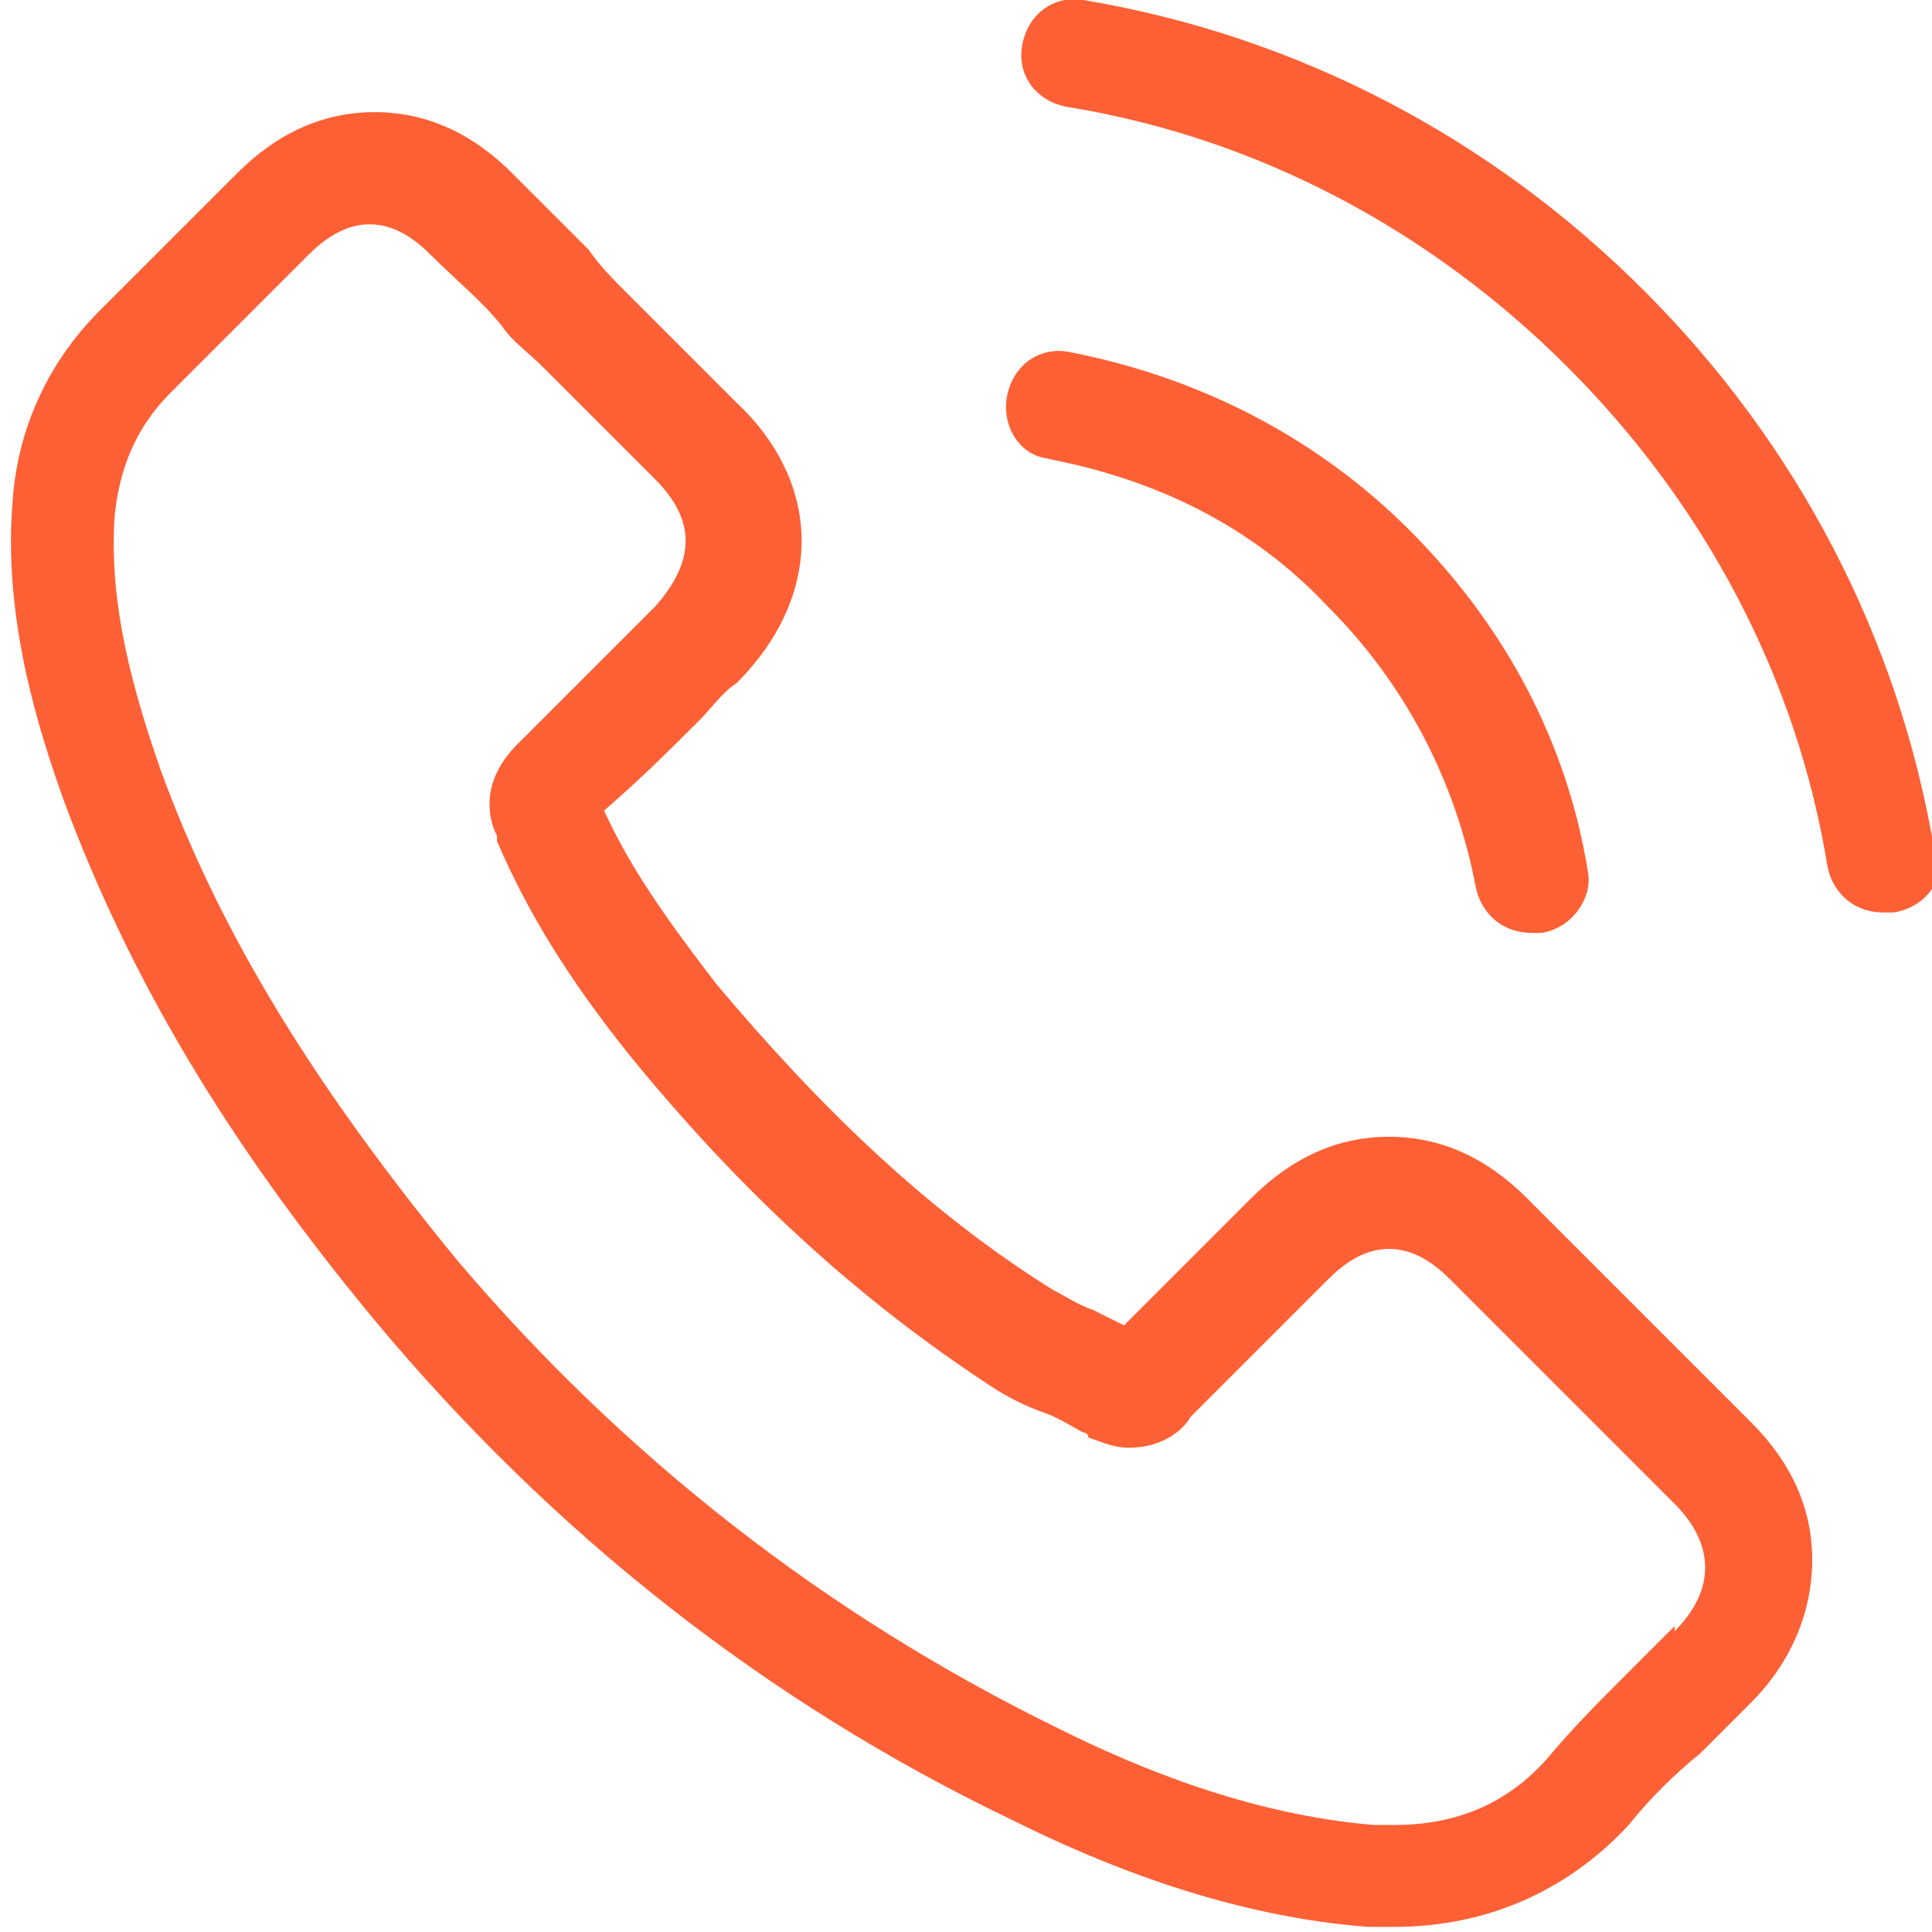
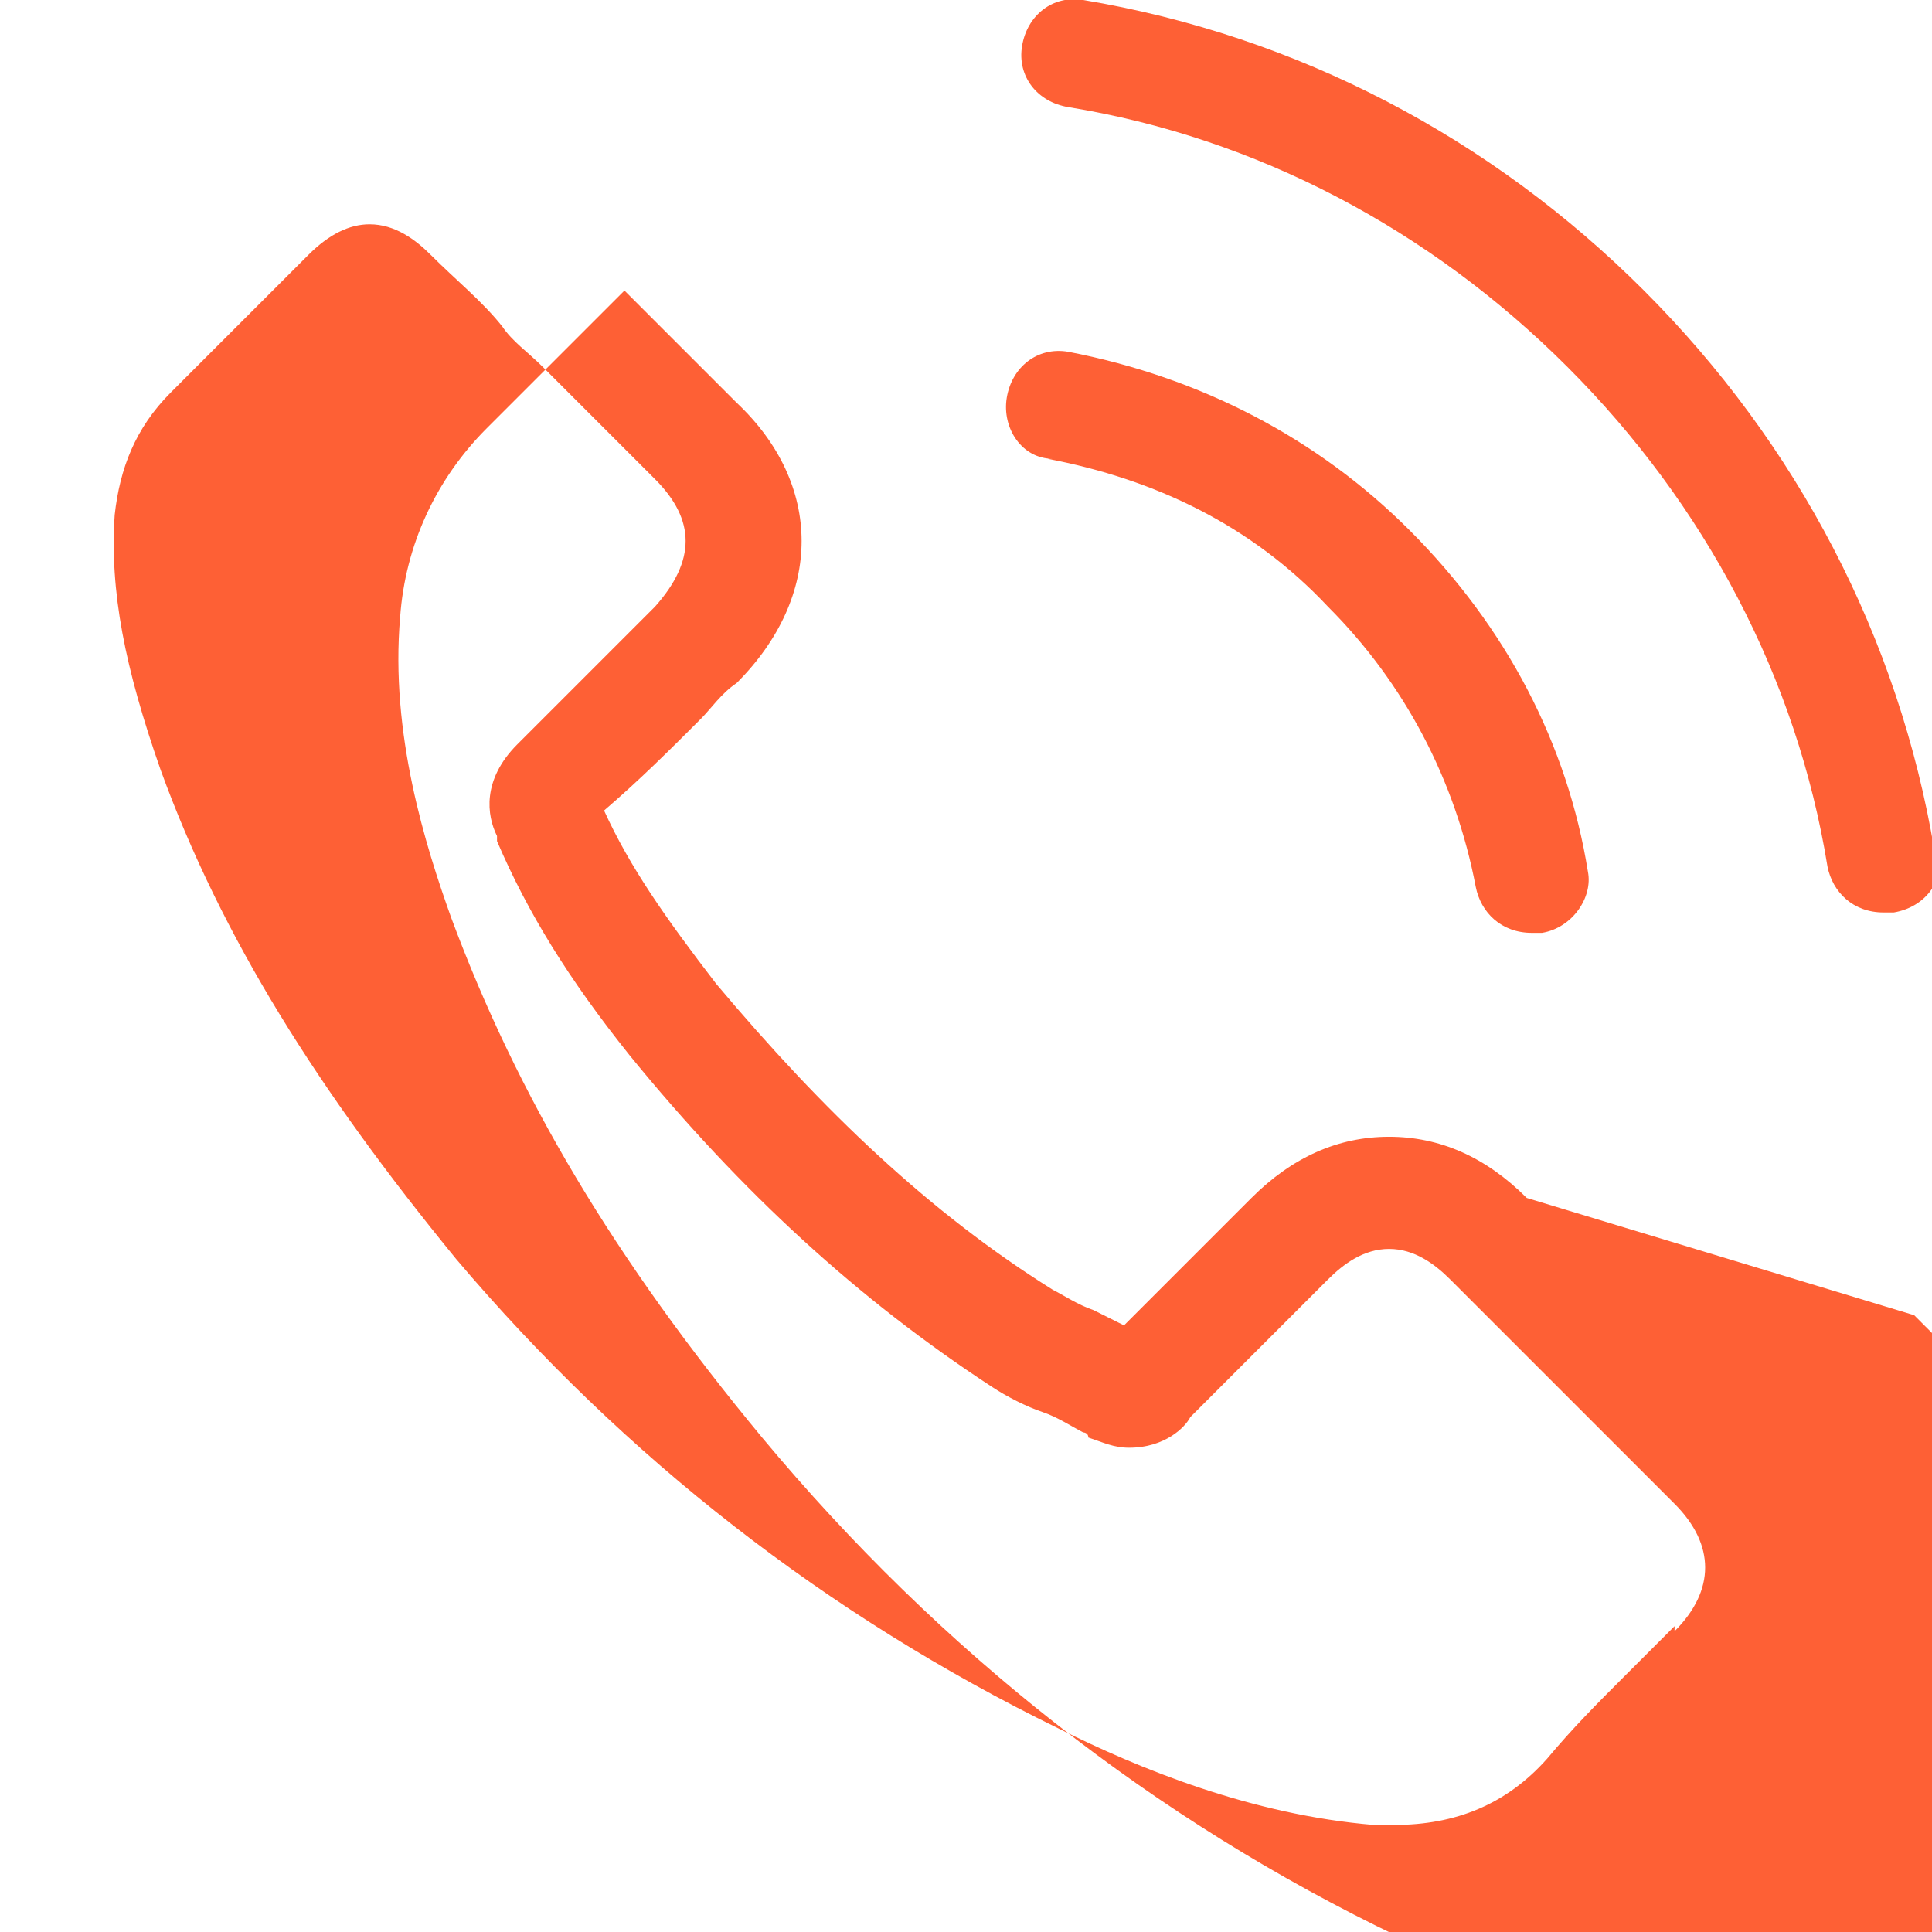
<svg xmlns="http://www.w3.org/2000/svg" xml:space="preserve" width="0.354in" height="0.354in" version="1.1" style="shape-rendering:geometricPrecision; text-rendering:geometricPrecision; image-rendering:optimizeQuality; fill-rule:evenodd; clip-rule:evenodd" viewBox="0 0 3.78 3.79">
  <defs>
    <style type="text/css">
   
    .fil0 {fill:#FE6035;fill-rule:nonzero}
   
  </style>
  </defs>
  <g id="Layer_x0020_1">
-     <path class="fil0" d="M2.99 2.35c-0.08,-0.08 -0.17,-0.12 -0.27,-0.12 -0.1,0 -0.19,0.04 -0.27,0.12l-0.25 0.25c-0.02,-0.01 -0.04,-0.02 -0.06,-0.03 -0.03,-0.01 -0.06,-0.03 -0.08,-0.04 -0.24,-0.15 -0.45,-0.35 -0.66,-0.6 -0.1,-0.13 -0.17,-0.23 -0.22,-0.34 0.07,-0.06 0.13,-0.12 0.19,-0.18 0.02,-0.02 0.04,-0.05 0.07,-0.07 0.17,-0.17 0.17,-0.39 0,-0.55l-0.22 -0.22c-0.02,-0.02 -0.05,-0.05 -0.07,-0.08 -0.05,-0.05 -0.1,-0.1 -0.15,-0.15 -0.08,-0.08 -0.17,-0.12 -0.27,-0.12 -0.1,0 -0.19,0.04 -0.27,0.12 -0,0 -0,0 -0,0l-0.27 0.27c-0.1,0.1 -0.16,0.23 -0.17,0.37 -0.02,0.23 0.05,0.45 0.1,0.59 0.13,0.35 0.32,0.67 0.61,1.02 0.35,0.42 0.77,0.75 1.25,0.98 0.18,0.09 0.43,0.19 0.7,0.21 0.02,0 0.03,0 0.05,0 0.18,0 0.34,-0.07 0.46,-0.2 0,-0 0,-0 0,-0 0.04,-0.05 0.09,-0.1 0.14,-0.14 0.03,-0.03 0.07,-0.07 0.1,-0.1 0.08,-0.08 0.12,-0.18 0.12,-0.28 0,-0.1 -0.04,-0.19 -0.12,-0.27l-0.44 -0.44zm0.29 0.84c-0,0 -0,0 0,0 -0.03,0.03 -0.06,0.06 -0.1,0.1 -0.05,0.05 -0.1,0.1 -0.15,0.16 -0.08,0.09 -0.18,0.13 -0.3,0.13 -0.01,0 -0.02,0 -0.04,-0 -0.24,-0.02 -0.46,-0.11 -0.62,-0.19 -0.45,-0.22 -0.85,-0.53 -1.18,-0.92 -0.27,-0.33 -0.46,-0.63 -0.58,-0.96 -0.07,-0.2 -0.1,-0.35 -0.09,-0.5 0.01,-0.09 0.04,-0.17 0.11,-0.24l0.27 -0.27c0.04,-0.04 0.08,-0.06 0.12,-0.06 0.05,0 0.09,0.03 0.12,0.06 0,0 0,0 0,0 0.05,0.05 0.1,0.09 0.14,0.14 0.02,0.03 0.05,0.05 0.08,0.08l0.22 0.22c0.08,0.08 0.08,0.16 0,0.25 -0.02,0.02 -0.05,0.05 -0.07,0.07 -0.07,0.07 -0.13,0.13 -0.2,0.2 -0,0 -0,0 -0,0 -0.07,0.07 -0.06,0.14 -0.04,0.18 0,0 0,0 0,0.01 0.06,0.14 0.14,0.27 0.26,0.42l0 0c0.22,0.27 0.45,0.48 0.71,0.65 0.03,0.02 0.07,0.04 0.1,0.05 0.03,0.01 0.06,0.03 0.08,0.04 0,0 0.01,0 0.01,0.01 0.03,0.01 0.05,0.02 0.08,0.02 0.07,0 0.11,-0.04 0.12,-0.06l0.27 -0.27c0.03,-0.03 0.07,-0.06 0.12,-0.06 0.05,0 0.09,0.03 0.12,0.06 0,0 0,0 0,0l0.44 0.44c0.08,0.08 0.08,0.17 0,0.25zm-1.23 -2.29c0.21,0.04 0.4,0.13 0.55,0.29 0.15,0.15 0.25,0.34 0.29,0.55 0.01,0.05 0.05,0.09 0.11,0.09 0.01,0 0.01,-0 0.02,-0 0.06,-0.01 0.1,-0.07 0.09,-0.12 -0.04,-0.25 -0.16,-0.48 -0.35,-0.67 -0.18,-0.18 -0.41,-0.3 -0.67,-0.35 -0.06,-0.01 -0.11,0.03 -0.12,0.09 -0.01,0.06 0.03,0.12 0.09,0.12zm1.74 0.77c-0.07,-0.42 -0.27,-0.8 -0.57,-1.1 -0.3,-0.3 -0.68,-0.5 -1.1,-0.57 -0.06,-0.01 -0.11,0.03 -0.12,0.09 -0.01,0.06 0.03,0.11 0.09,0.12 0.37,0.06 0.71,0.24 0.98,0.51 0.27,0.27 0.45,0.61 0.51,0.98 0.01,0.05 0.05,0.09 0.11,0.09 0.01,0 0.01,-0 0.02,-0 0.06,-0.01 0.1,-0.06 0.09,-0.12z" />
+     <path class="fil0" d="M2.99 2.35c-0.08,-0.08 -0.17,-0.12 -0.27,-0.12 -0.1,0 -0.19,0.04 -0.27,0.12l-0.25 0.25c-0.02,-0.01 -0.04,-0.02 -0.06,-0.03 -0.03,-0.01 -0.06,-0.03 -0.08,-0.04 -0.24,-0.15 -0.45,-0.35 -0.66,-0.6 -0.1,-0.13 -0.17,-0.23 -0.22,-0.34 0.07,-0.06 0.13,-0.12 0.19,-0.18 0.02,-0.02 0.04,-0.05 0.07,-0.07 0.17,-0.17 0.17,-0.39 0,-0.55l-0.22 -0.22l-0.27 0.27c-0.1,0.1 -0.16,0.23 -0.17,0.37 -0.02,0.23 0.05,0.45 0.1,0.59 0.13,0.35 0.32,0.67 0.61,1.02 0.35,0.42 0.77,0.75 1.25,0.98 0.18,0.09 0.43,0.19 0.7,0.21 0.02,0 0.03,0 0.05,0 0.18,0 0.34,-0.07 0.46,-0.2 0,-0 0,-0 0,-0 0.04,-0.05 0.09,-0.1 0.14,-0.14 0.03,-0.03 0.07,-0.07 0.1,-0.1 0.08,-0.08 0.12,-0.18 0.12,-0.28 0,-0.1 -0.04,-0.19 -0.12,-0.27l-0.44 -0.44zm0.29 0.84c-0,0 -0,0 0,0 -0.03,0.03 -0.06,0.06 -0.1,0.1 -0.05,0.05 -0.1,0.1 -0.15,0.16 -0.08,0.09 -0.18,0.13 -0.3,0.13 -0.01,0 -0.02,0 -0.04,-0 -0.24,-0.02 -0.46,-0.11 -0.62,-0.19 -0.45,-0.22 -0.85,-0.53 -1.18,-0.92 -0.27,-0.33 -0.46,-0.63 -0.58,-0.96 -0.07,-0.2 -0.1,-0.35 -0.09,-0.5 0.01,-0.09 0.04,-0.17 0.11,-0.24l0.27 -0.27c0.04,-0.04 0.08,-0.06 0.12,-0.06 0.05,0 0.09,0.03 0.12,0.06 0,0 0,0 0,0 0.05,0.05 0.1,0.09 0.14,0.14 0.02,0.03 0.05,0.05 0.08,0.08l0.22 0.22c0.08,0.08 0.08,0.16 0,0.25 -0.02,0.02 -0.05,0.05 -0.07,0.07 -0.07,0.07 -0.13,0.13 -0.2,0.2 -0,0 -0,0 -0,0 -0.07,0.07 -0.06,0.14 -0.04,0.18 0,0 0,0 0,0.01 0.06,0.14 0.14,0.27 0.26,0.42l0 0c0.22,0.27 0.45,0.48 0.71,0.65 0.03,0.02 0.07,0.04 0.1,0.05 0.03,0.01 0.06,0.03 0.08,0.04 0,0 0.01,0 0.01,0.01 0.03,0.01 0.05,0.02 0.08,0.02 0.07,0 0.11,-0.04 0.12,-0.06l0.27 -0.27c0.03,-0.03 0.07,-0.06 0.12,-0.06 0.05,0 0.09,0.03 0.12,0.06 0,0 0,0 0,0l0.44 0.44c0.08,0.08 0.08,0.17 0,0.25zm-1.23 -2.29c0.21,0.04 0.4,0.13 0.55,0.29 0.15,0.15 0.25,0.34 0.29,0.55 0.01,0.05 0.05,0.09 0.11,0.09 0.01,0 0.01,-0 0.02,-0 0.06,-0.01 0.1,-0.07 0.09,-0.12 -0.04,-0.25 -0.16,-0.48 -0.35,-0.67 -0.18,-0.18 -0.41,-0.3 -0.67,-0.35 -0.06,-0.01 -0.11,0.03 -0.12,0.09 -0.01,0.06 0.03,0.12 0.09,0.12zm1.74 0.77c-0.07,-0.42 -0.27,-0.8 -0.57,-1.1 -0.3,-0.3 -0.68,-0.5 -1.1,-0.57 -0.06,-0.01 -0.11,0.03 -0.12,0.09 -0.01,0.06 0.03,0.11 0.09,0.12 0.37,0.06 0.71,0.24 0.98,0.51 0.27,0.27 0.45,0.61 0.51,0.98 0.01,0.05 0.05,0.09 0.11,0.09 0.01,0 0.01,-0 0.02,-0 0.06,-0.01 0.1,-0.06 0.09,-0.12z" />
  </g>
</svg>